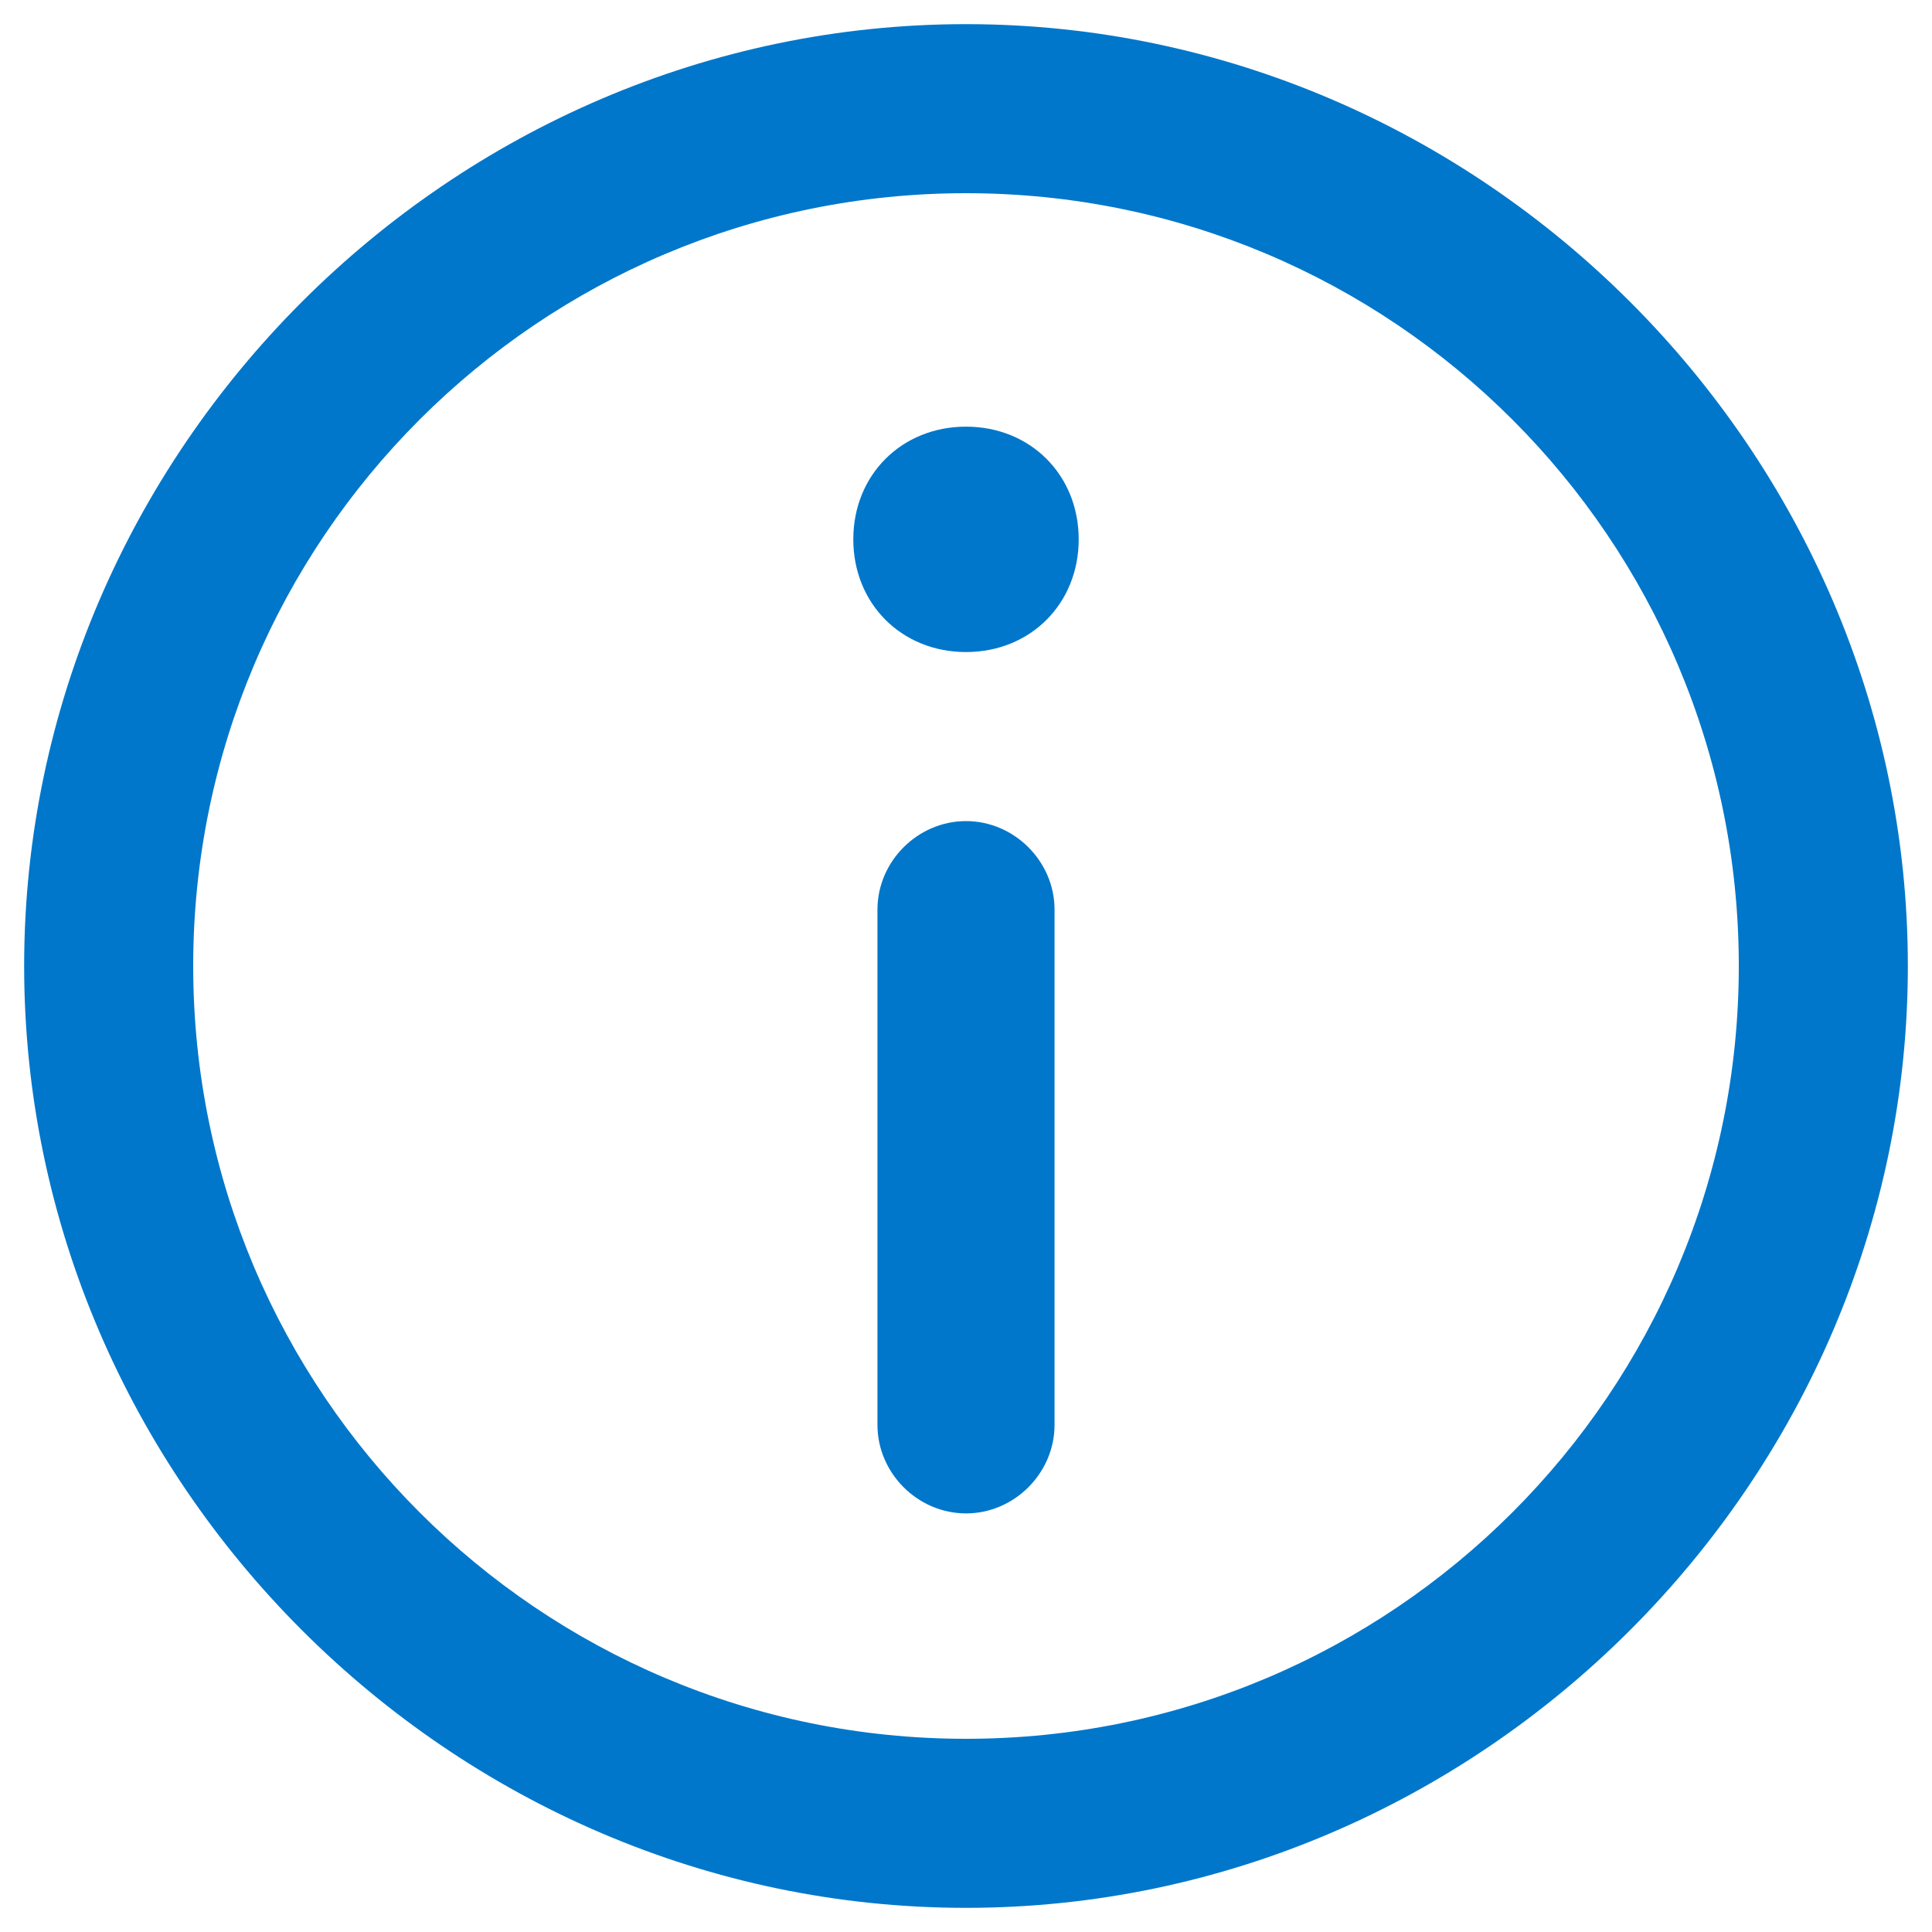
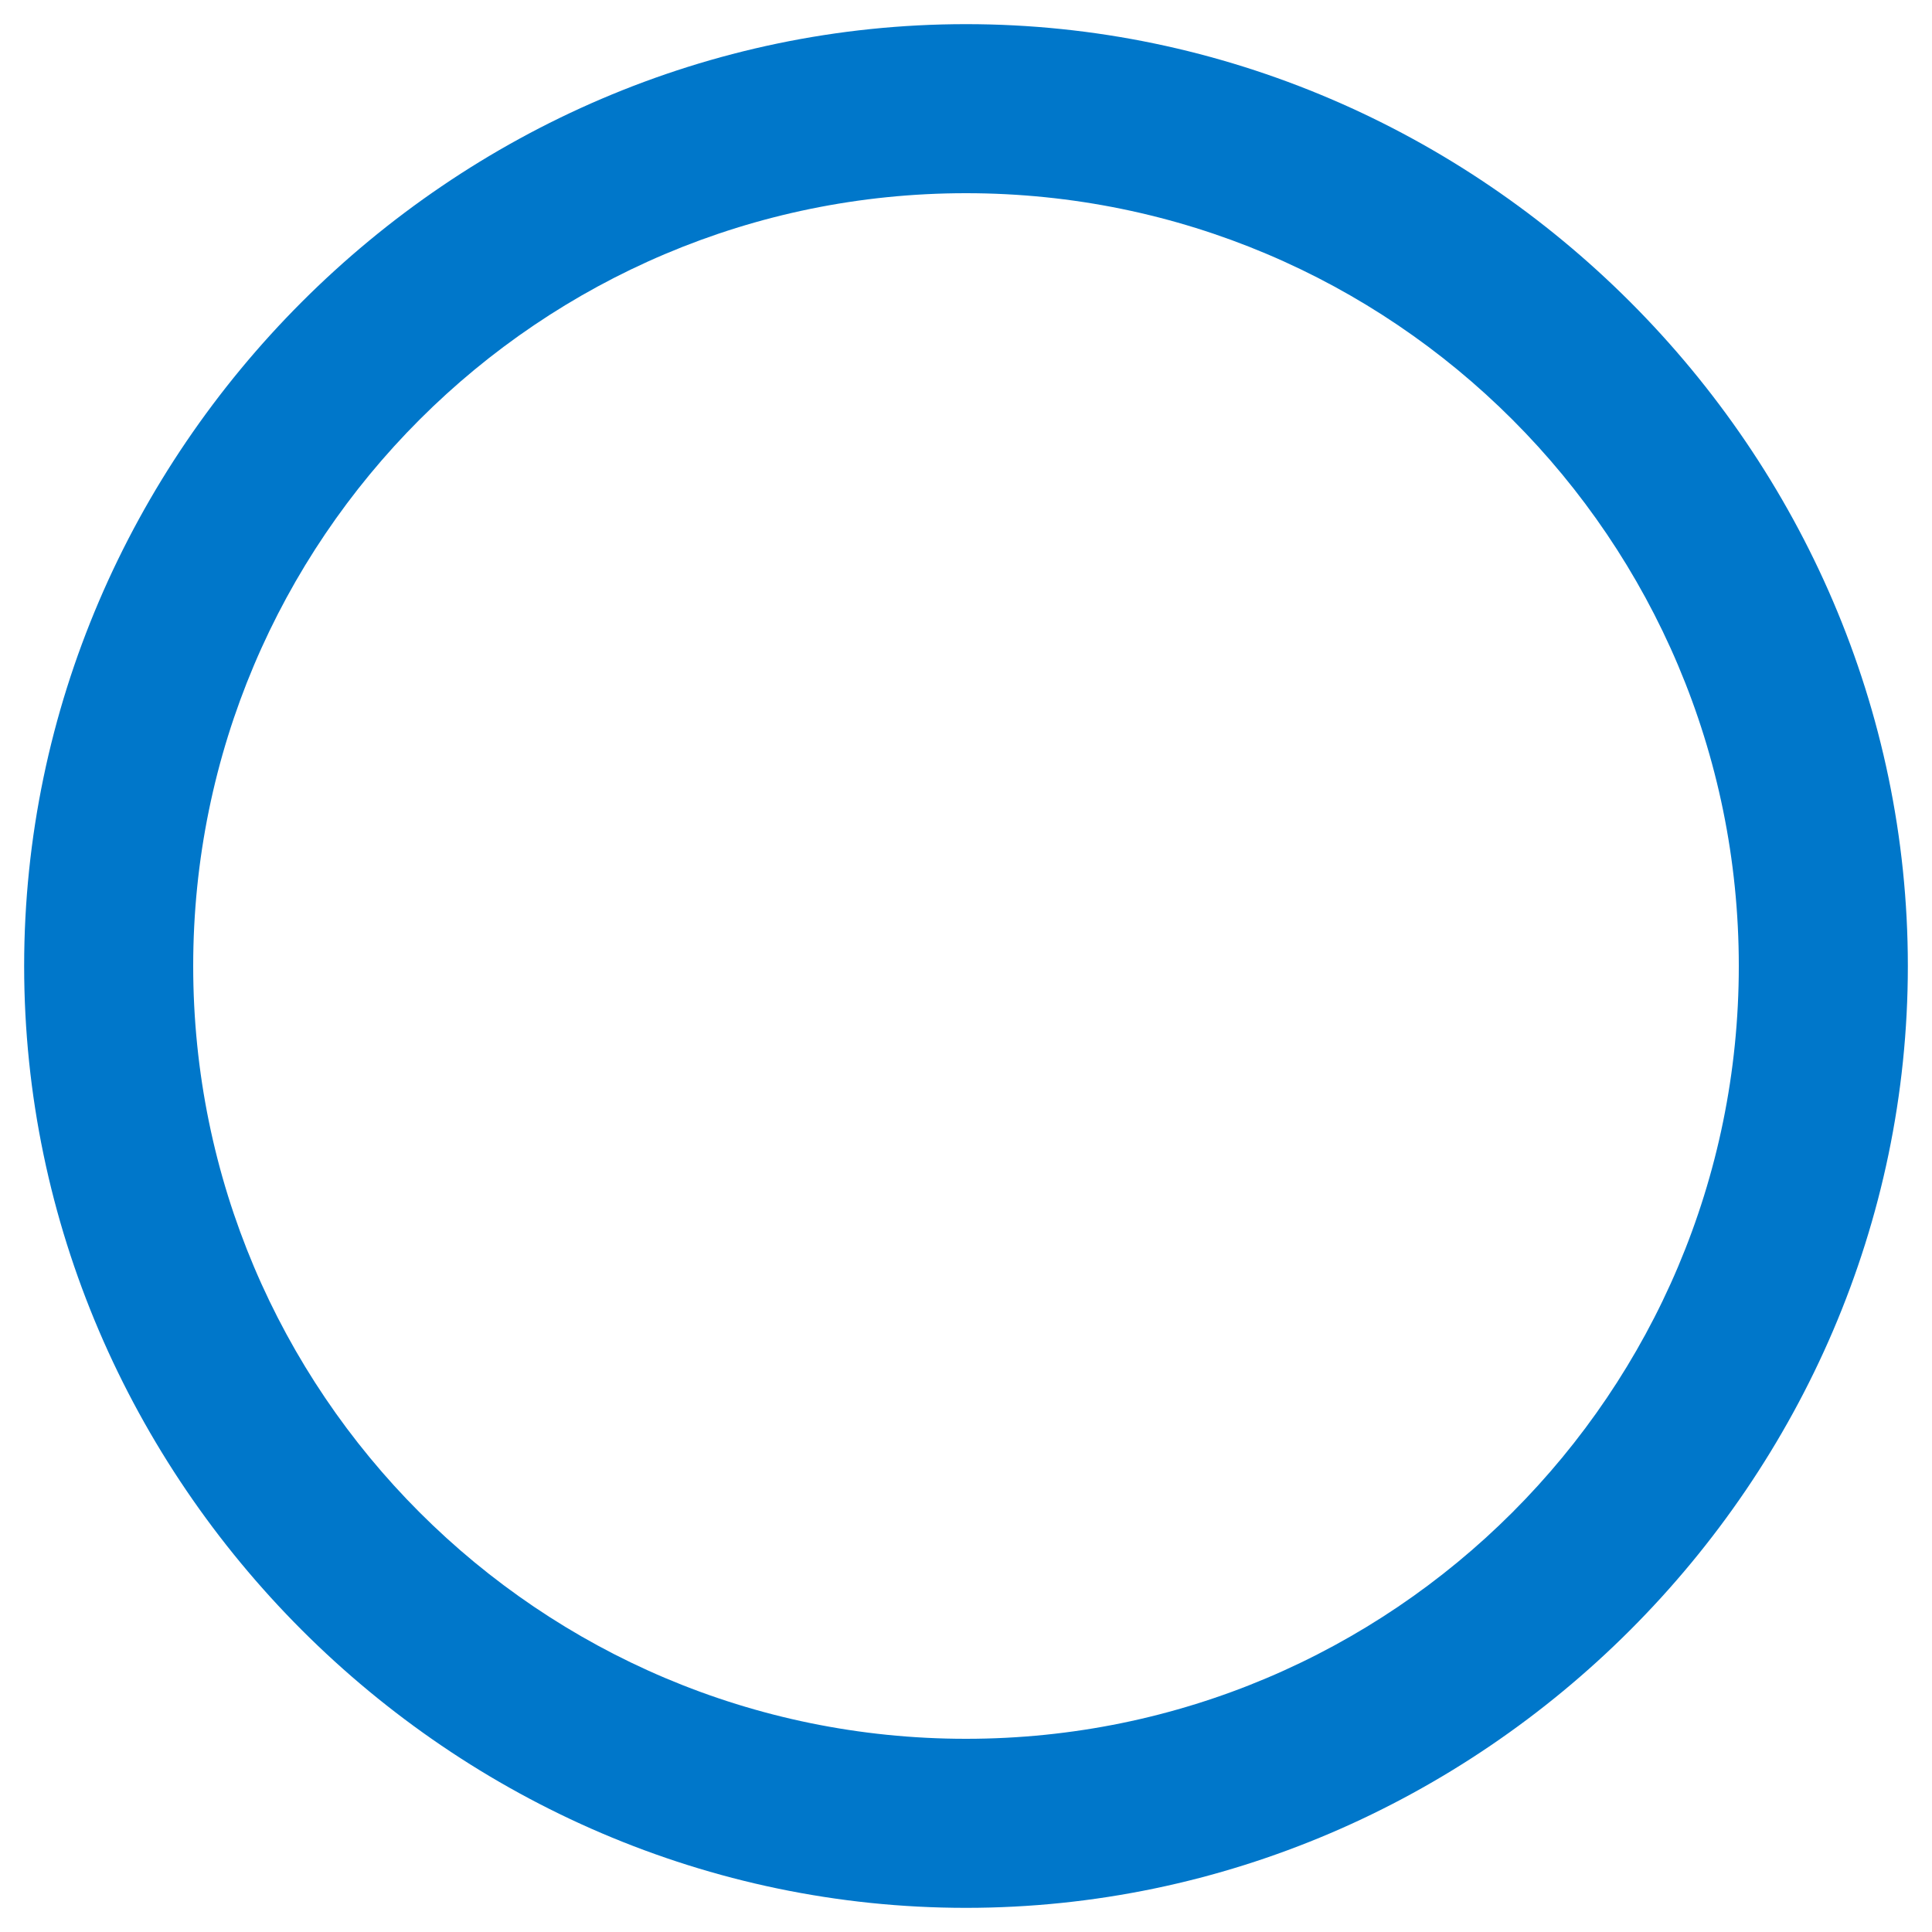
<svg xmlns="http://www.w3.org/2000/svg" version="1.1" id="Слой_1" x="0px" y="0px" viewBox="0 0 24 24" style="enable-background:new 0 0 24 24;" xml:space="preserve">
  <style type="text/css">
	.st0{fill:#0077CA;}
</style>
  <g>
    <path class="st0" d="M12,0.3C5.6,0.3,0.3,5.6,0.3,12S5.6,23.7,12,23.7S23.7,18.4,23.7,12S18.4,0.3,12,0.3z M12,21.6   c-5.3,0-9.6-4.3-9.6-9.6S6.7,2.4,12,2.4s9.6,4.3,9.6,9.6S17.3,21.6,12,21.6z" />
-     <path class="st0" d="M12,5.3c-0.8,0-1.4,0.6-1.4,1.4c0,0.8,0.6,1.4,1.4,1.4s1.4-0.6,1.4-1.4C13.4,5.9,12.8,5.3,12,5.3z" />
-     <path class="st0" d="M12,10.2c-0.6,0-1.1,0.5-1.1,1.1v6.4c0,0.6,0.5,1.1,1.1,1.1s1.1-0.5,1.1-1.1v-6.4C13.1,10.7,12.6,10.2,12,10.2   z" />
  </g>
</svg>